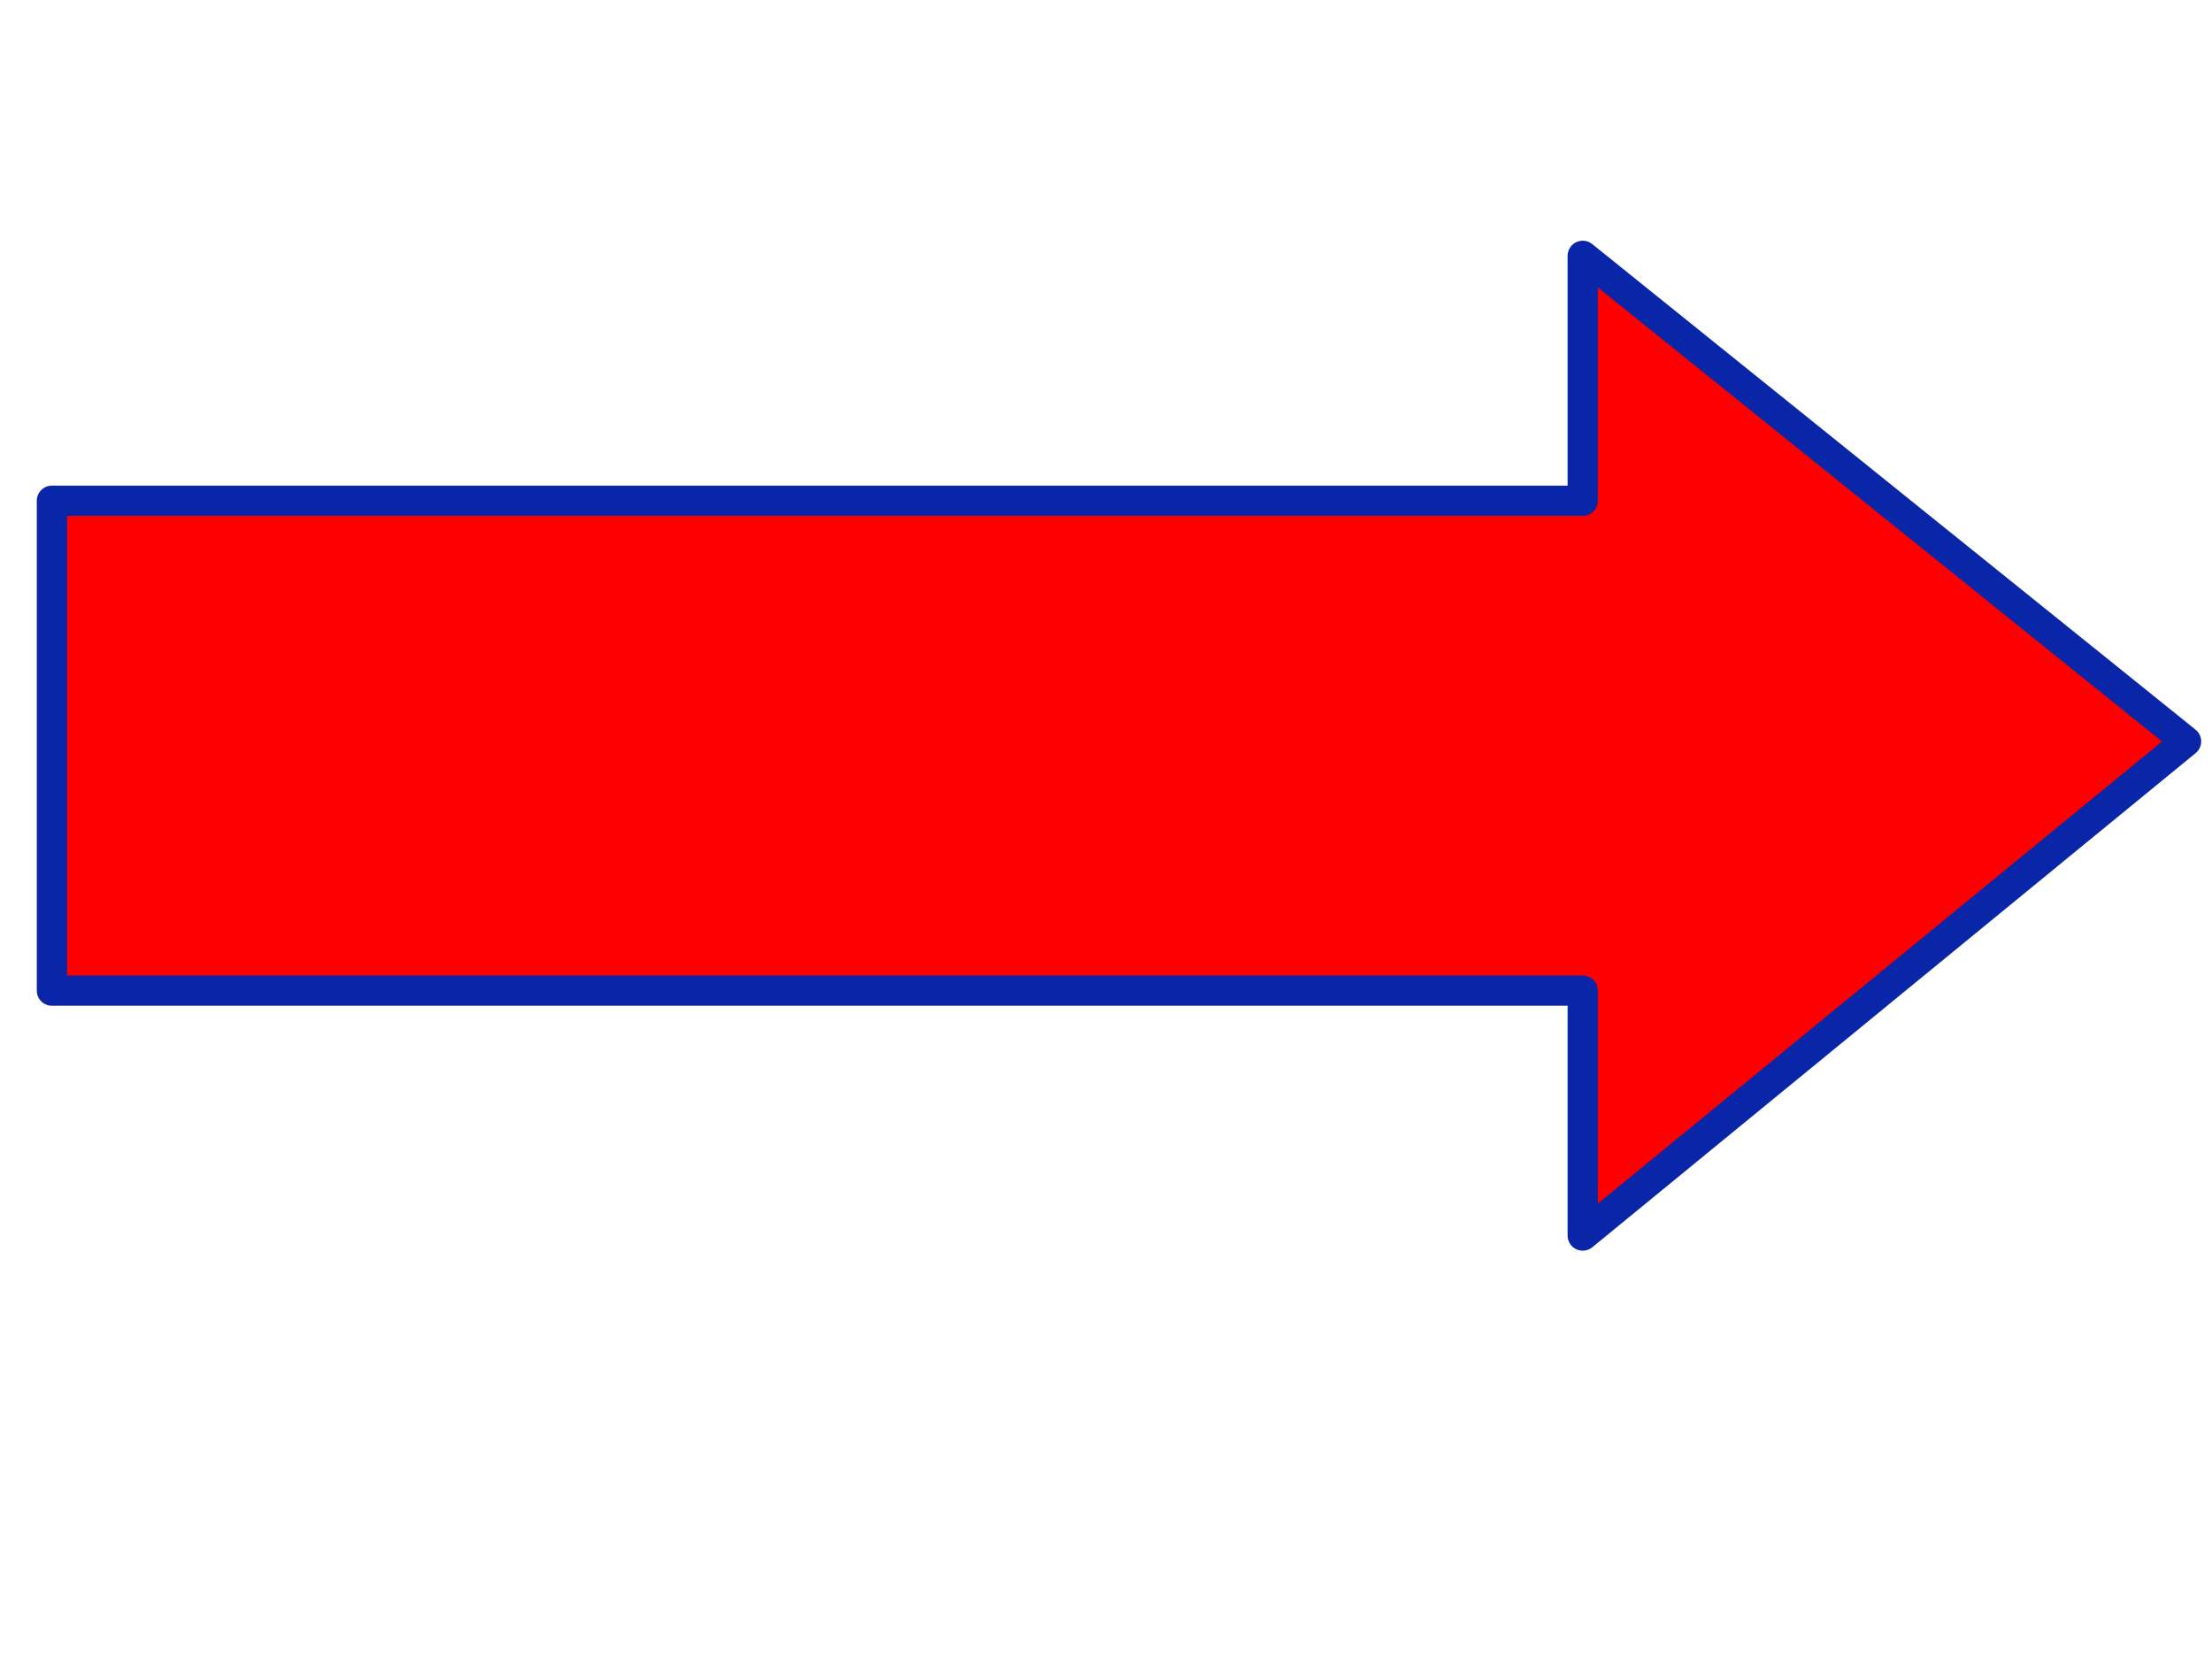
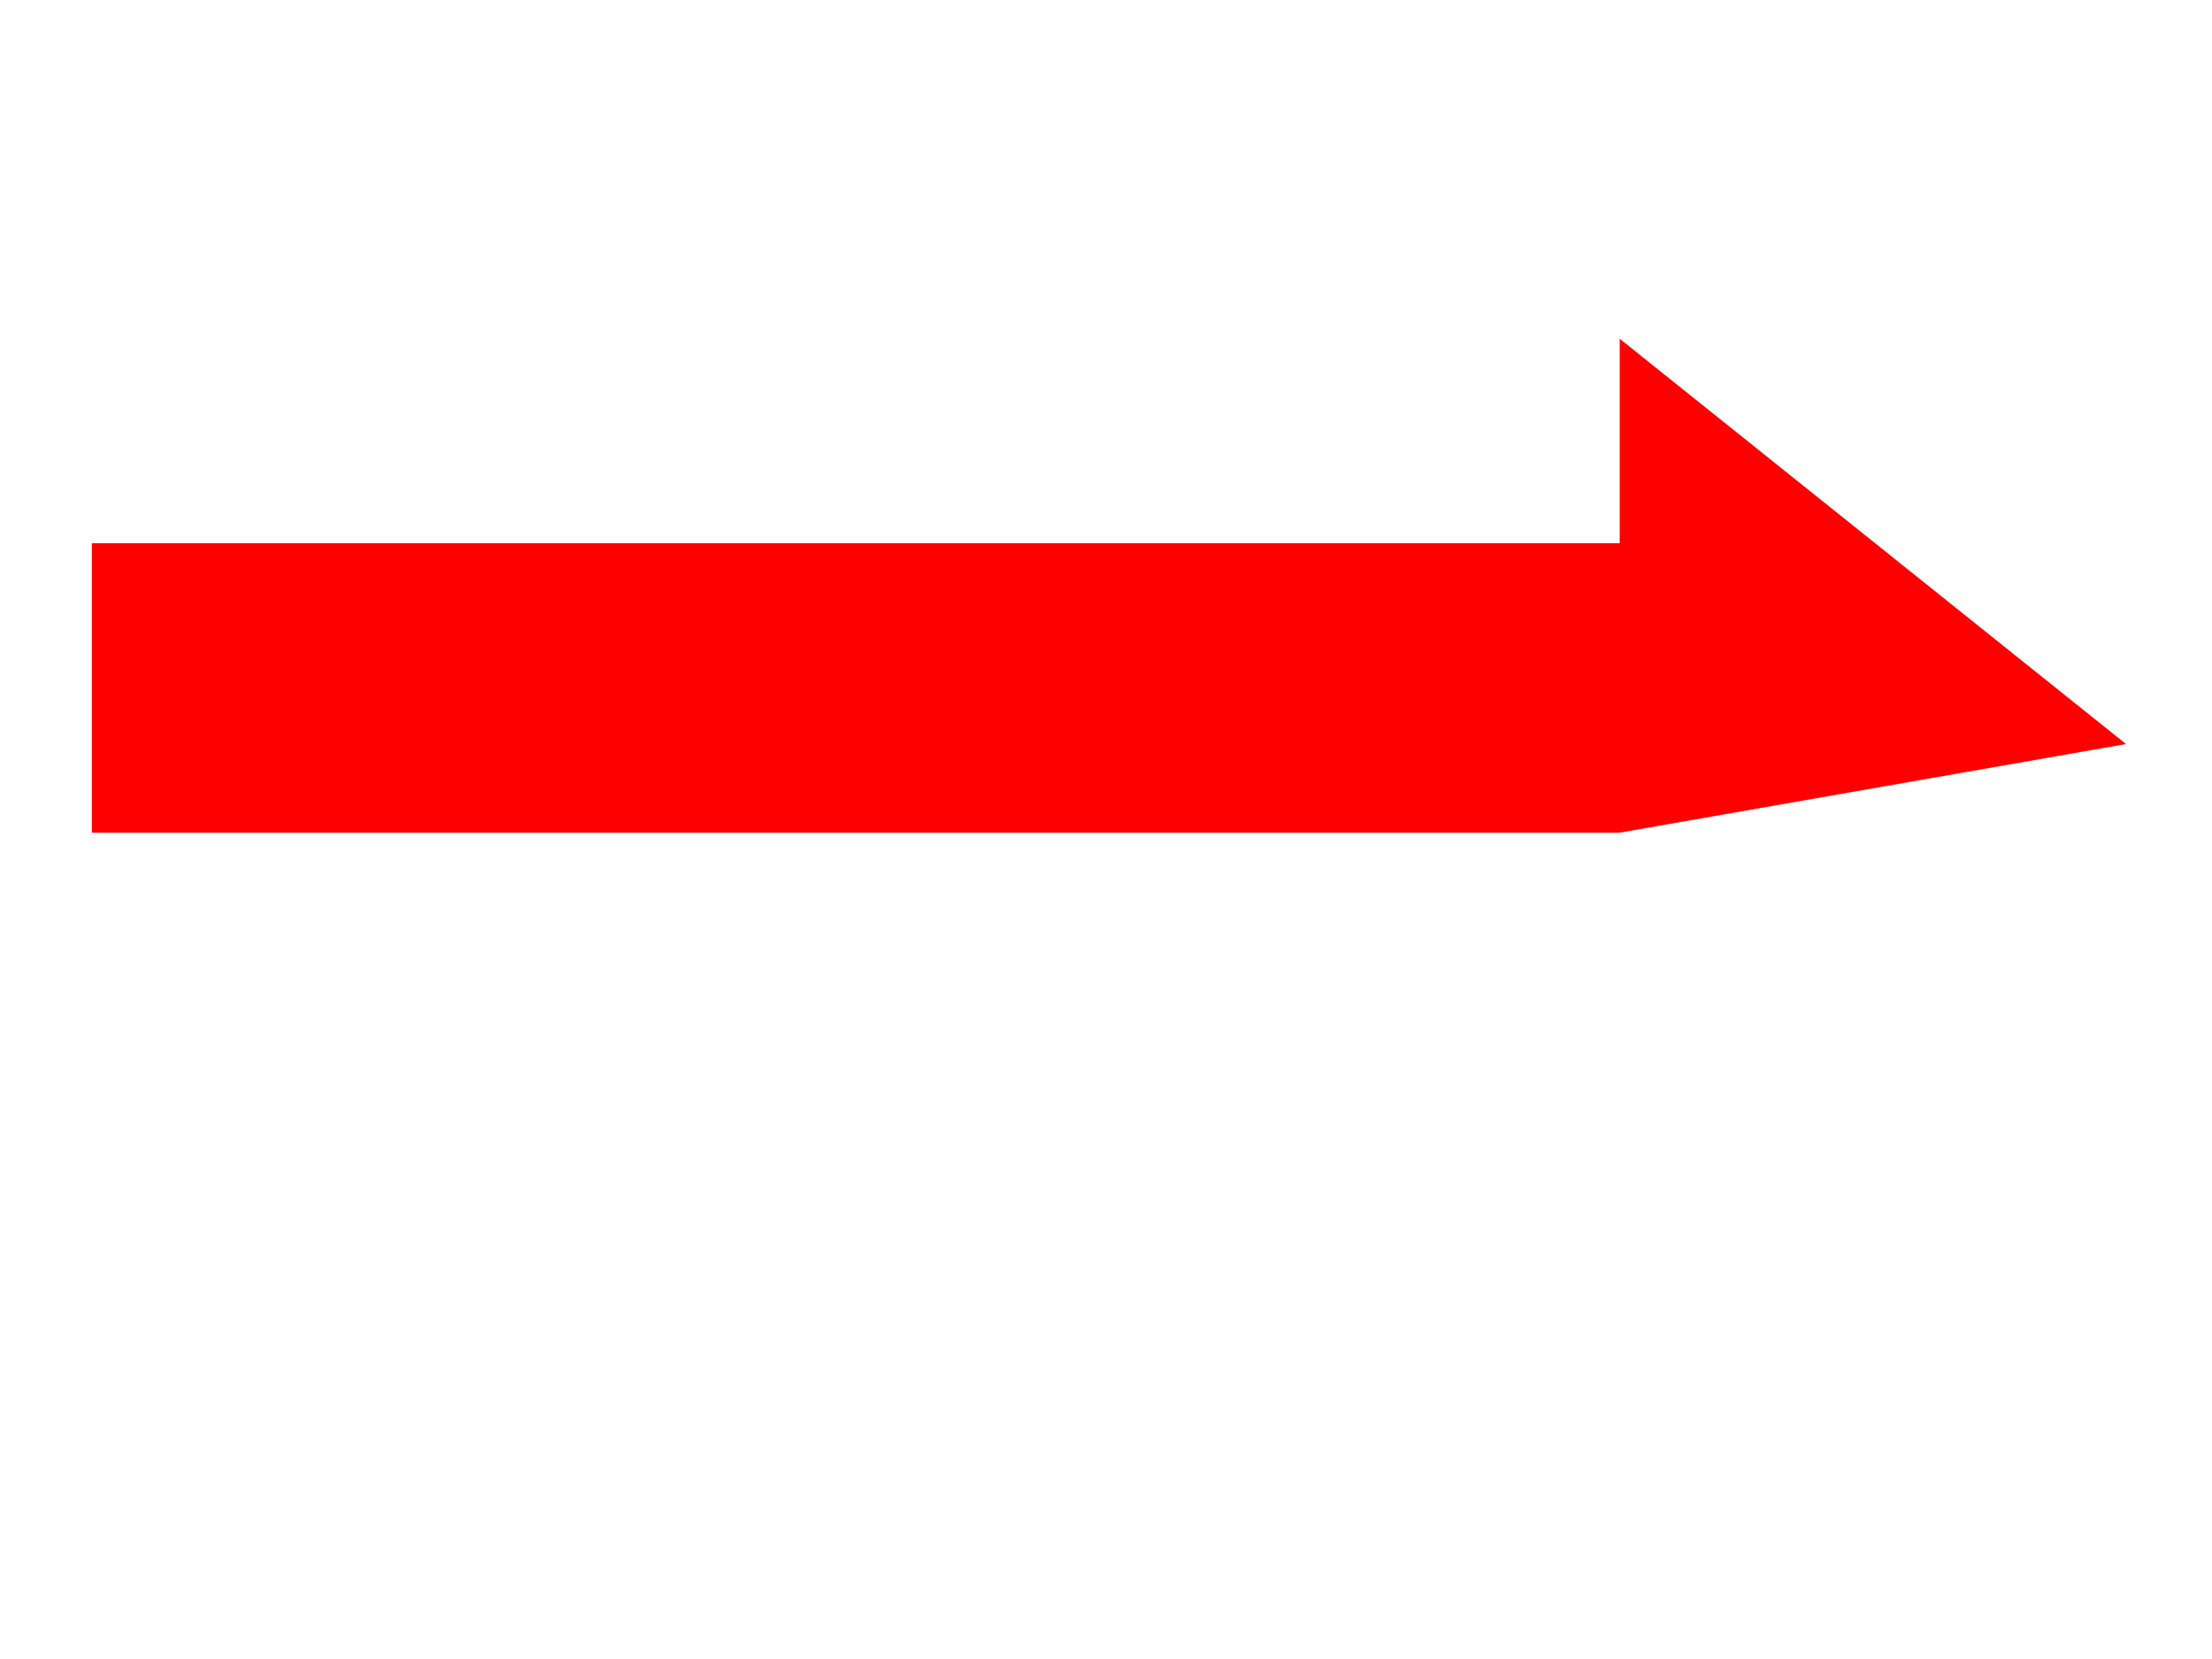
<svg xmlns="http://www.w3.org/2000/svg" xmlns:xlink="http://www.w3.org/1999/xlink" width="640" height="480">
  <defs>
    <linearGradient id="linearGradient1683">
      <stop stop-color="#0c1fdb" offset="0" id="stop1684" />
      <stop stop-color="#062d76" offset="1" id="stop1685" />
    </linearGradient>
    <linearGradient y2="0.744" y1="0.744" xlink:href="#linearGradient1683" x2="0.316" x1="0.316" id="linearGradient1701" gradientTransform="scale(1.475,0.678)" />
    <radialGradient r="0.5" cy="0.5" cx="0.5" id="svg_6">
      <stop stop-color="#ff0000" offset="0" />
      <stop stop-color="#ff0000" offset="1" />
    </radialGradient>
  </defs>
  <g>
    <title>Layer 1</title>
    <g id="layer1">
      <g id="g1269">
-         <path fill="url(#svg_6)" fill-rule="evenodd" stroke="url(#linearGradient1701)" stroke-width="8.75" stroke-linejoin="round" stroke-miterlimit="4" id="path1061" d="m632.495,214.51l-174.562,142.975l0,-70.866l-442.913,0l0,-141.732l442.913,0l0,-70.866l174.562,140.49z" />
        <path fill="url(#svg_6)" fill-rule="evenodd" stroke-width="8.75" stroke-miterlimit="4" id="path1691" d="m615.119,215.272l-146.49,25.637l-442.05,0l0,-83.749l442.05,0l0,-59.149l146.49,117.262z" />
      </g>
    </g>
  </g>
</svg>